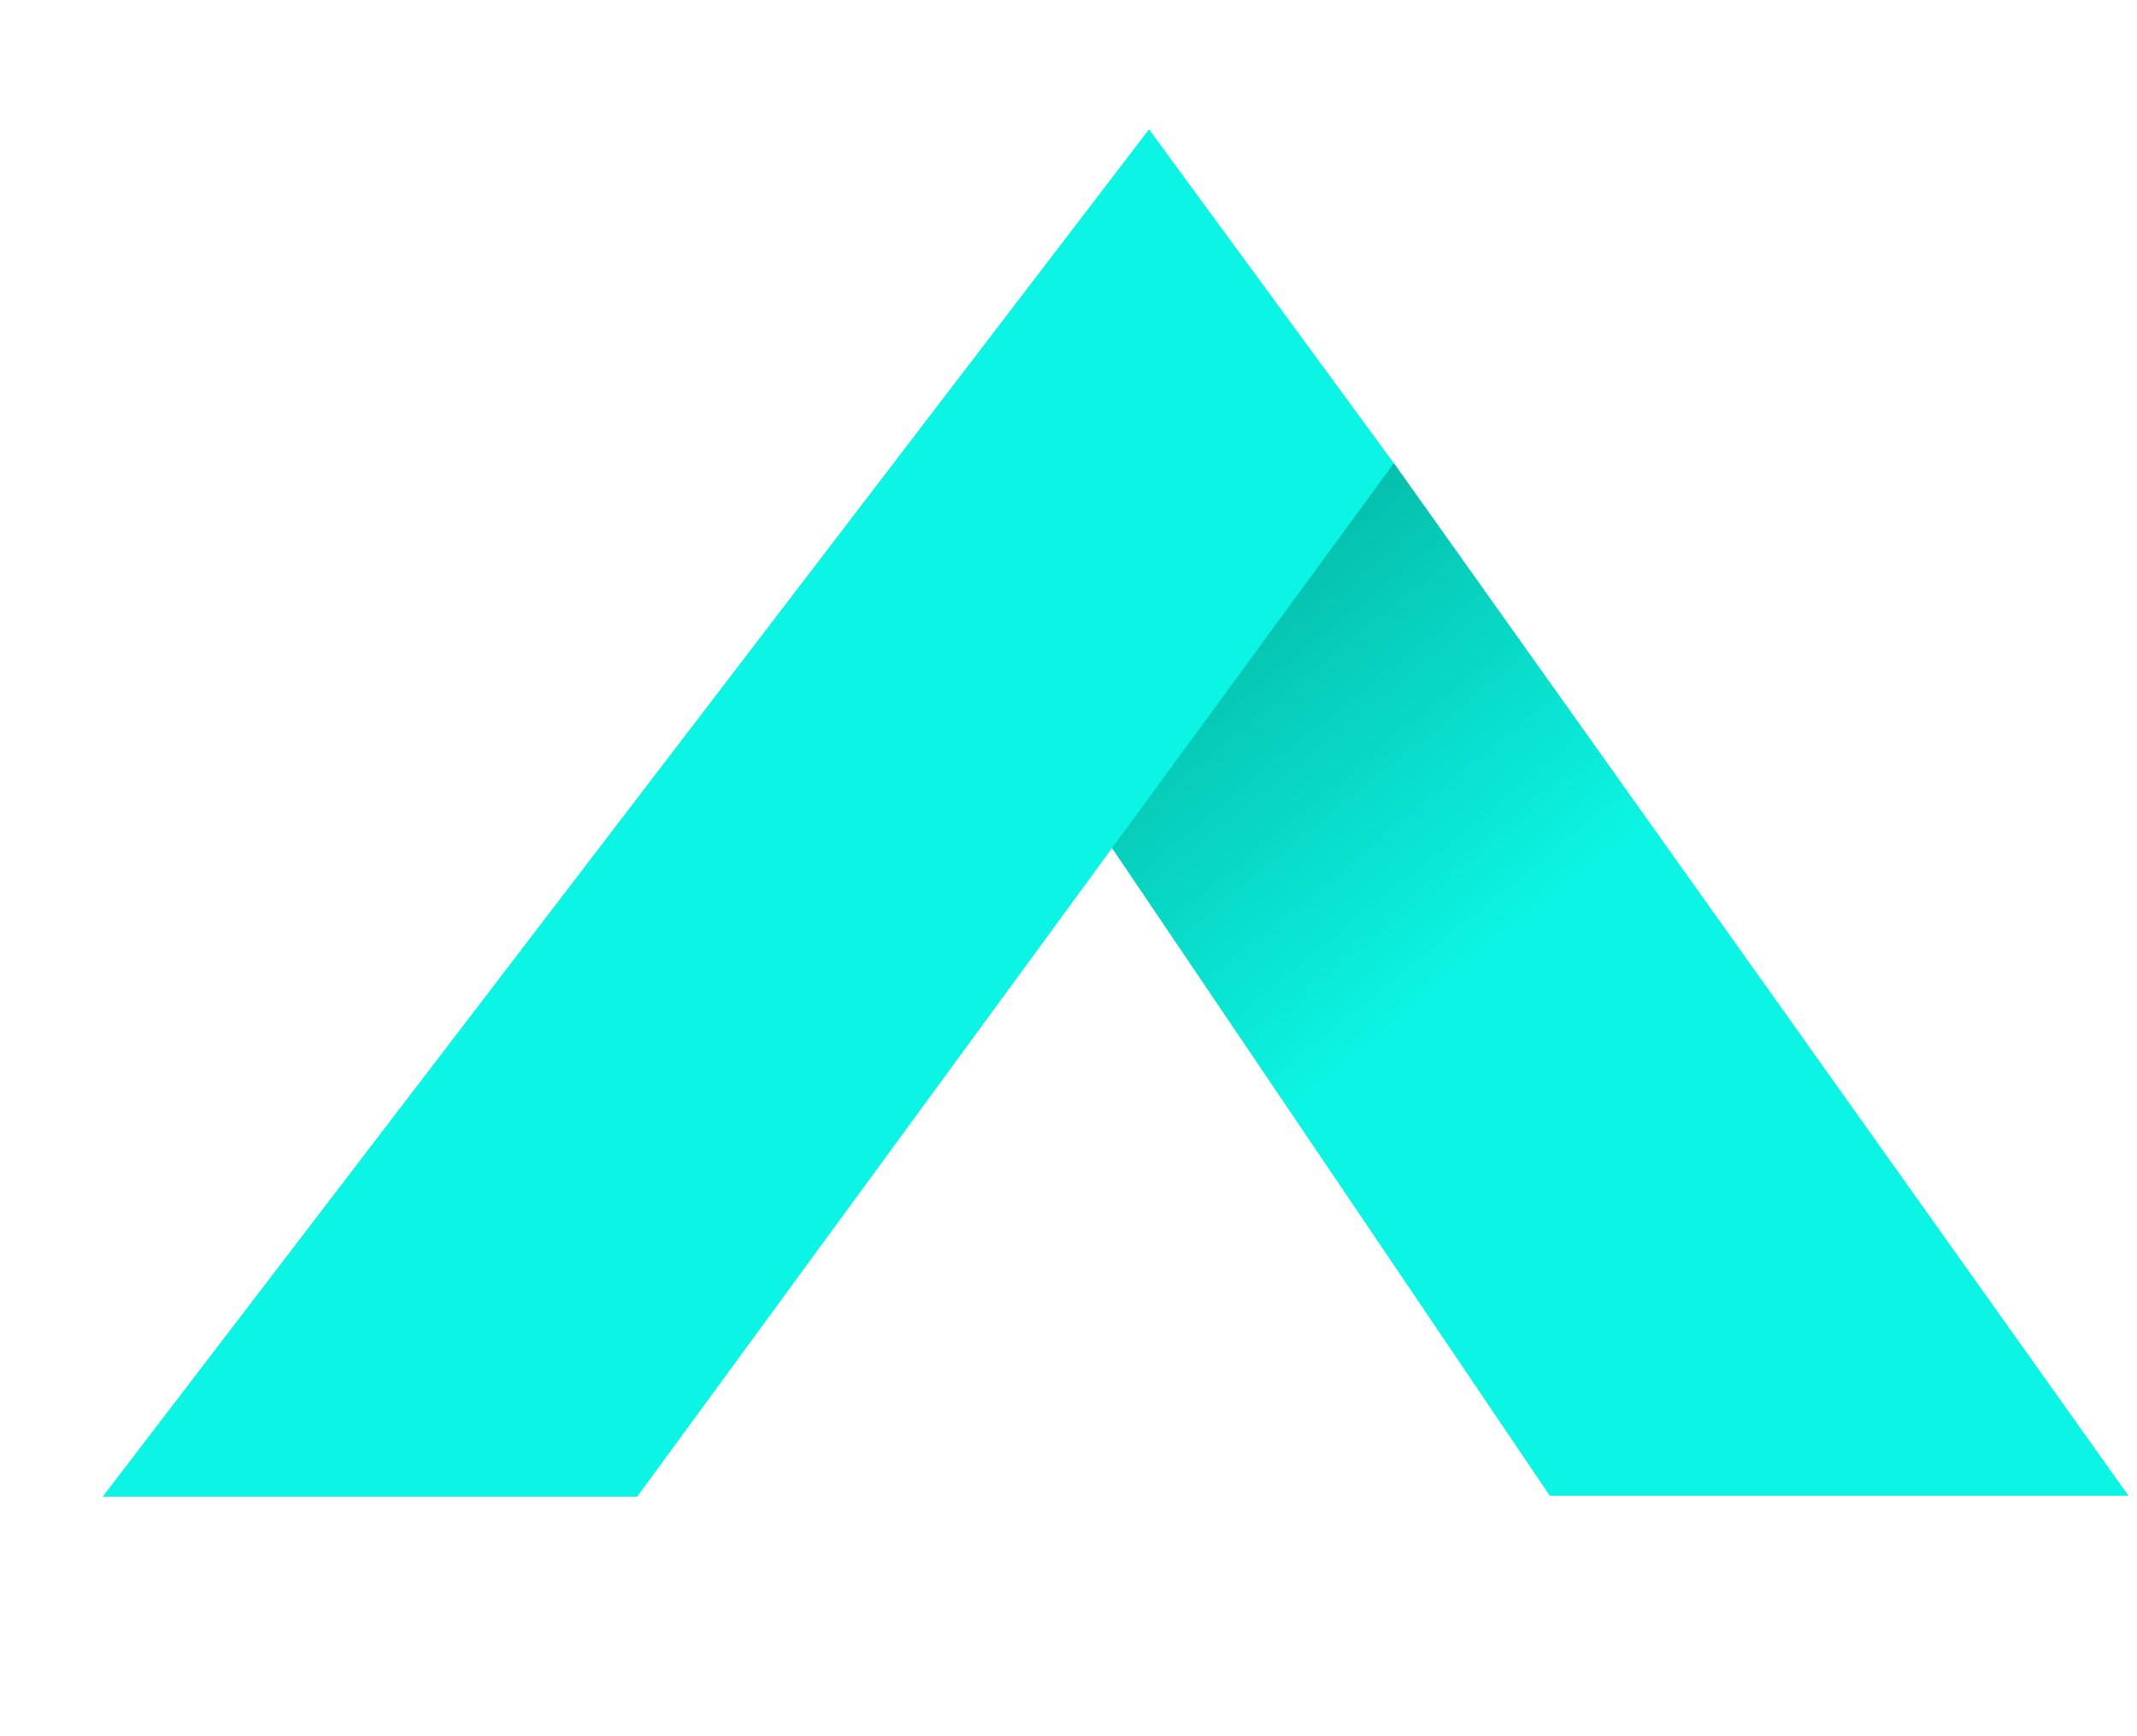
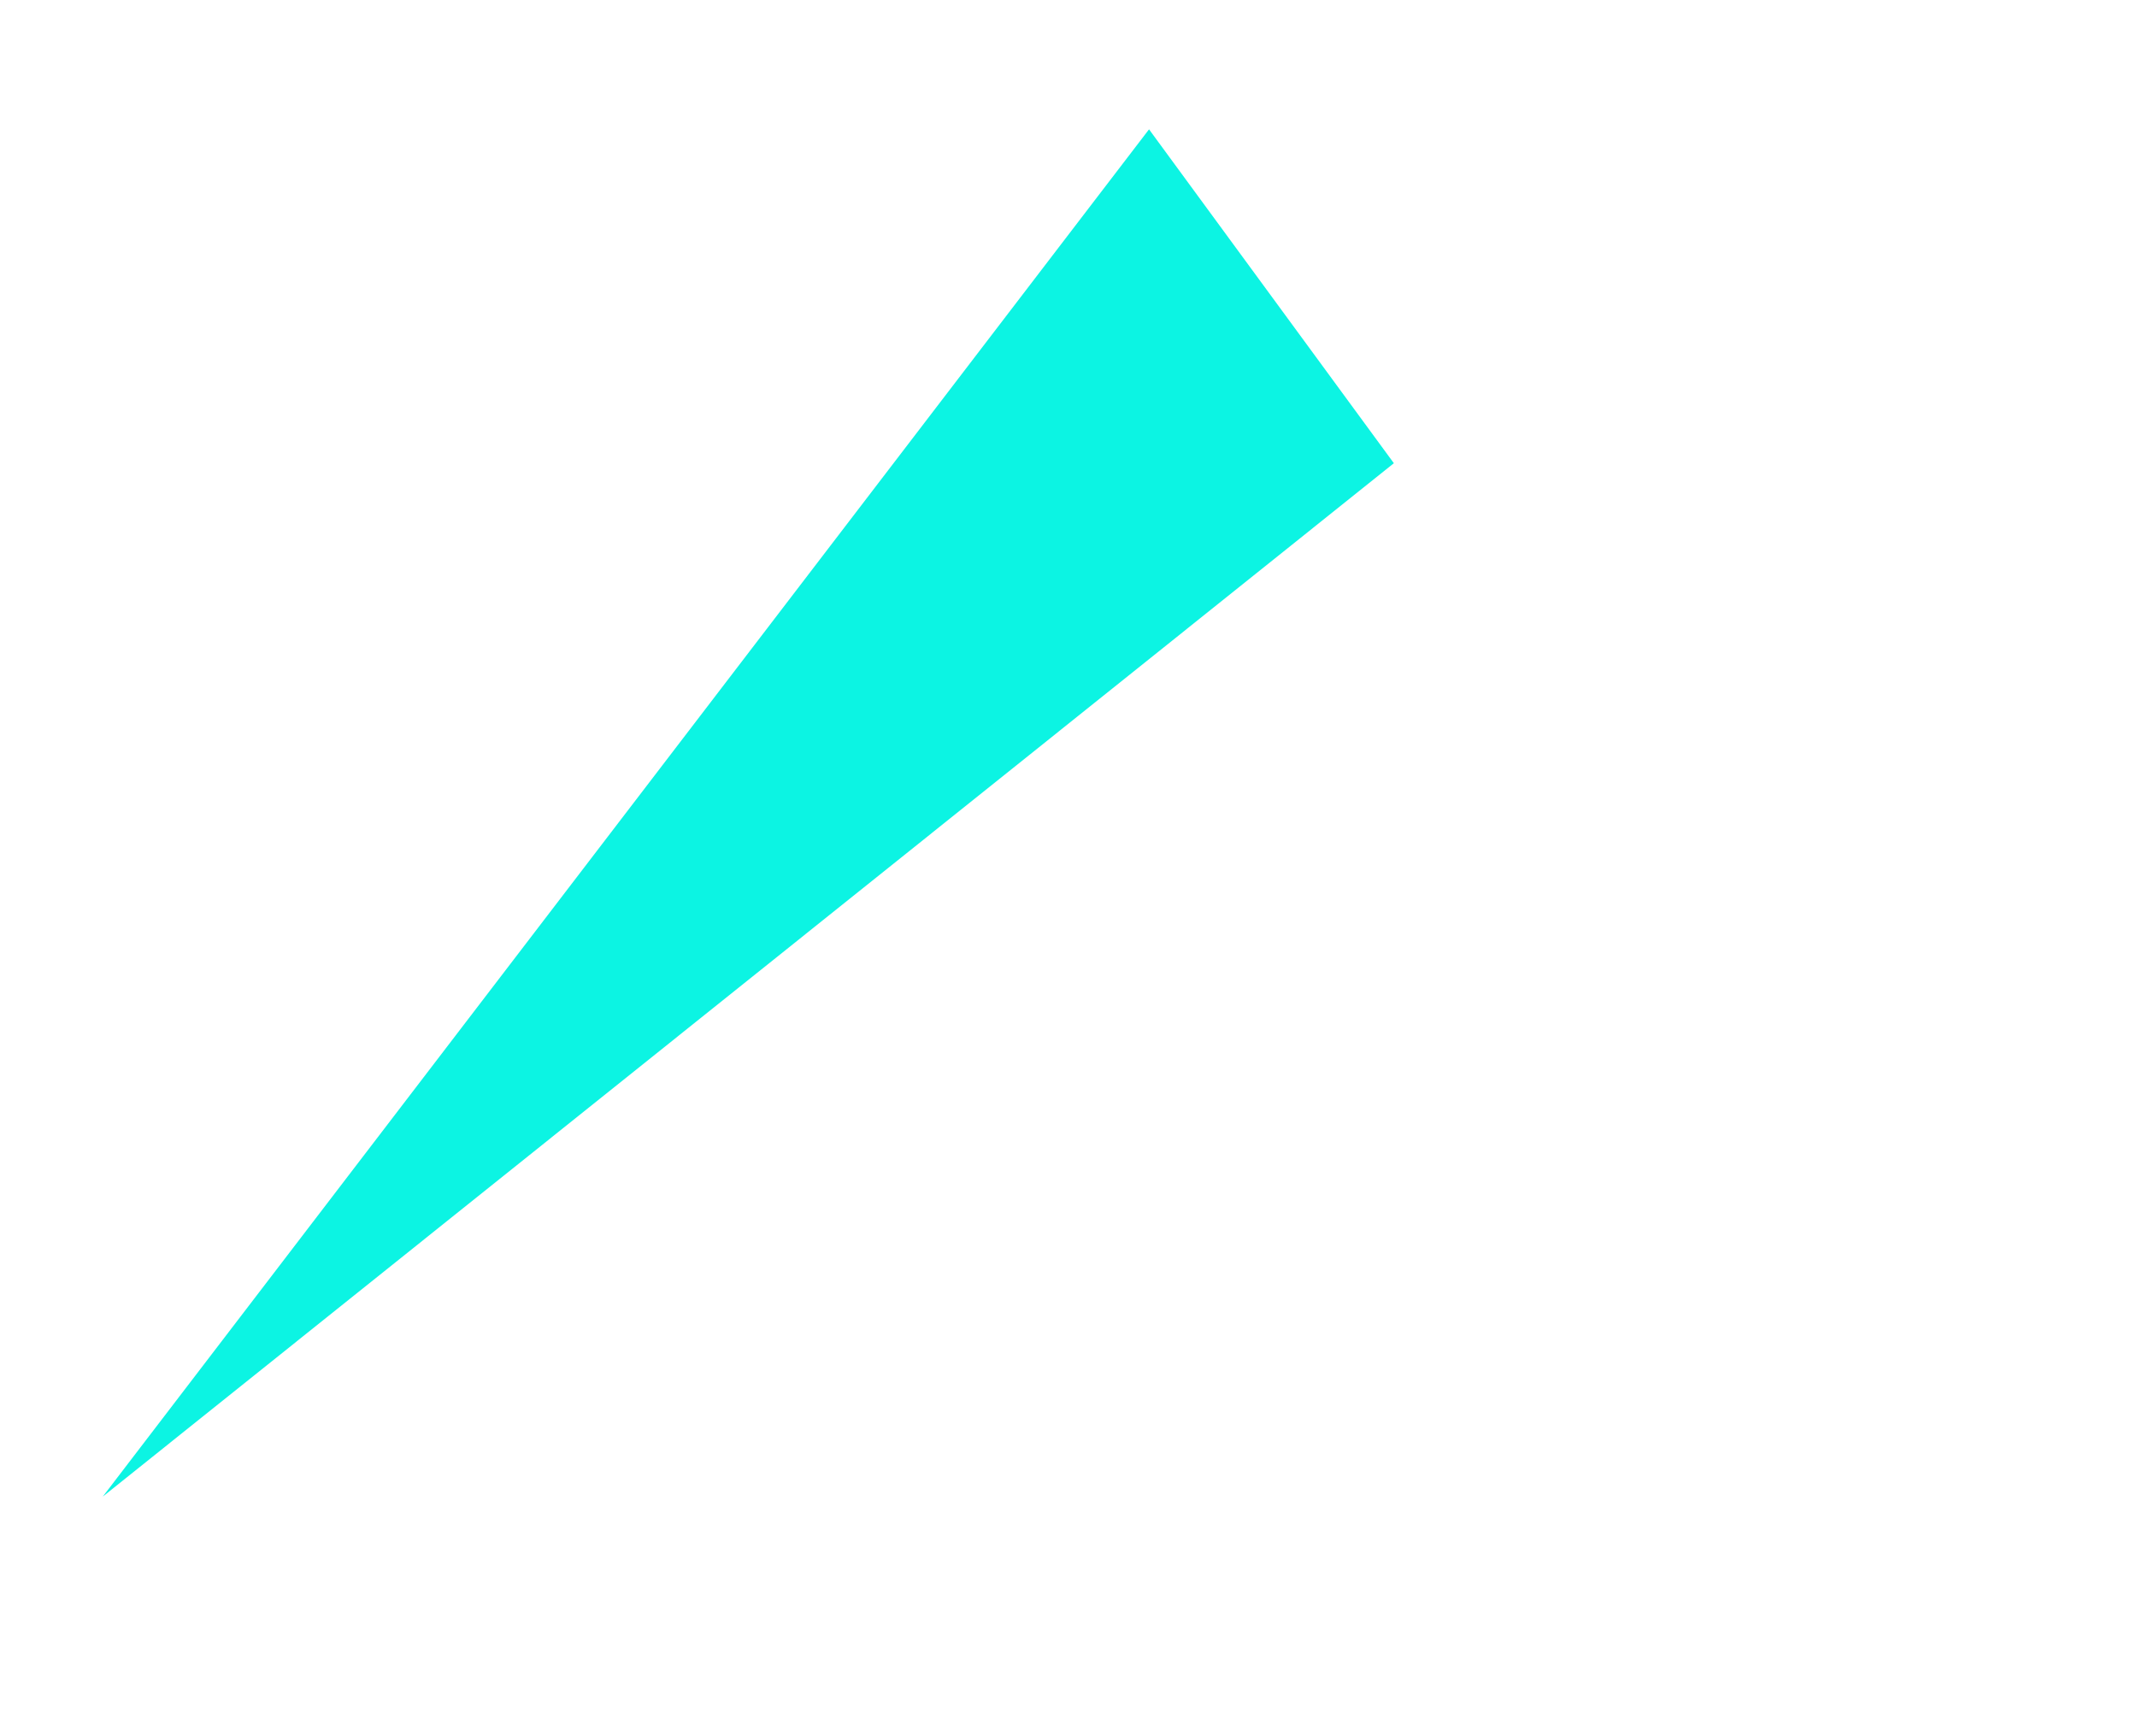
<svg xmlns="http://www.w3.org/2000/svg" width="48" height="39" viewBox="0 0 48 39" fill="none">
-   <path d="M19.81 11.405L31.31 10.404L47.809 33.598L34.81 33.598L19.81 11.405Z" fill="url(#paint0_linear_3027_27730)" />
-   <path d="M31.308 10.405L25.809 2.905L2.308 33.618L14.313 33.618L31.308 10.405Z" fill="#0CF4E3" />
+   <path d="M31.308 10.405L25.809 2.905L2.308 33.618L31.308 10.405Z" fill="#0CF4E3" />
  <defs>
    <linearGradient id="paint0_linear_3027_27730" x1="25.31" y1="12.404" x2="44.431" y2="35.963" gradientUnits="userSpaceOnUse">
      <stop stop-color="#03B4A0" />
      <stop offset="0.396" stop-color="#0CF4E3" />
    </linearGradient>
  </defs>
</svg>